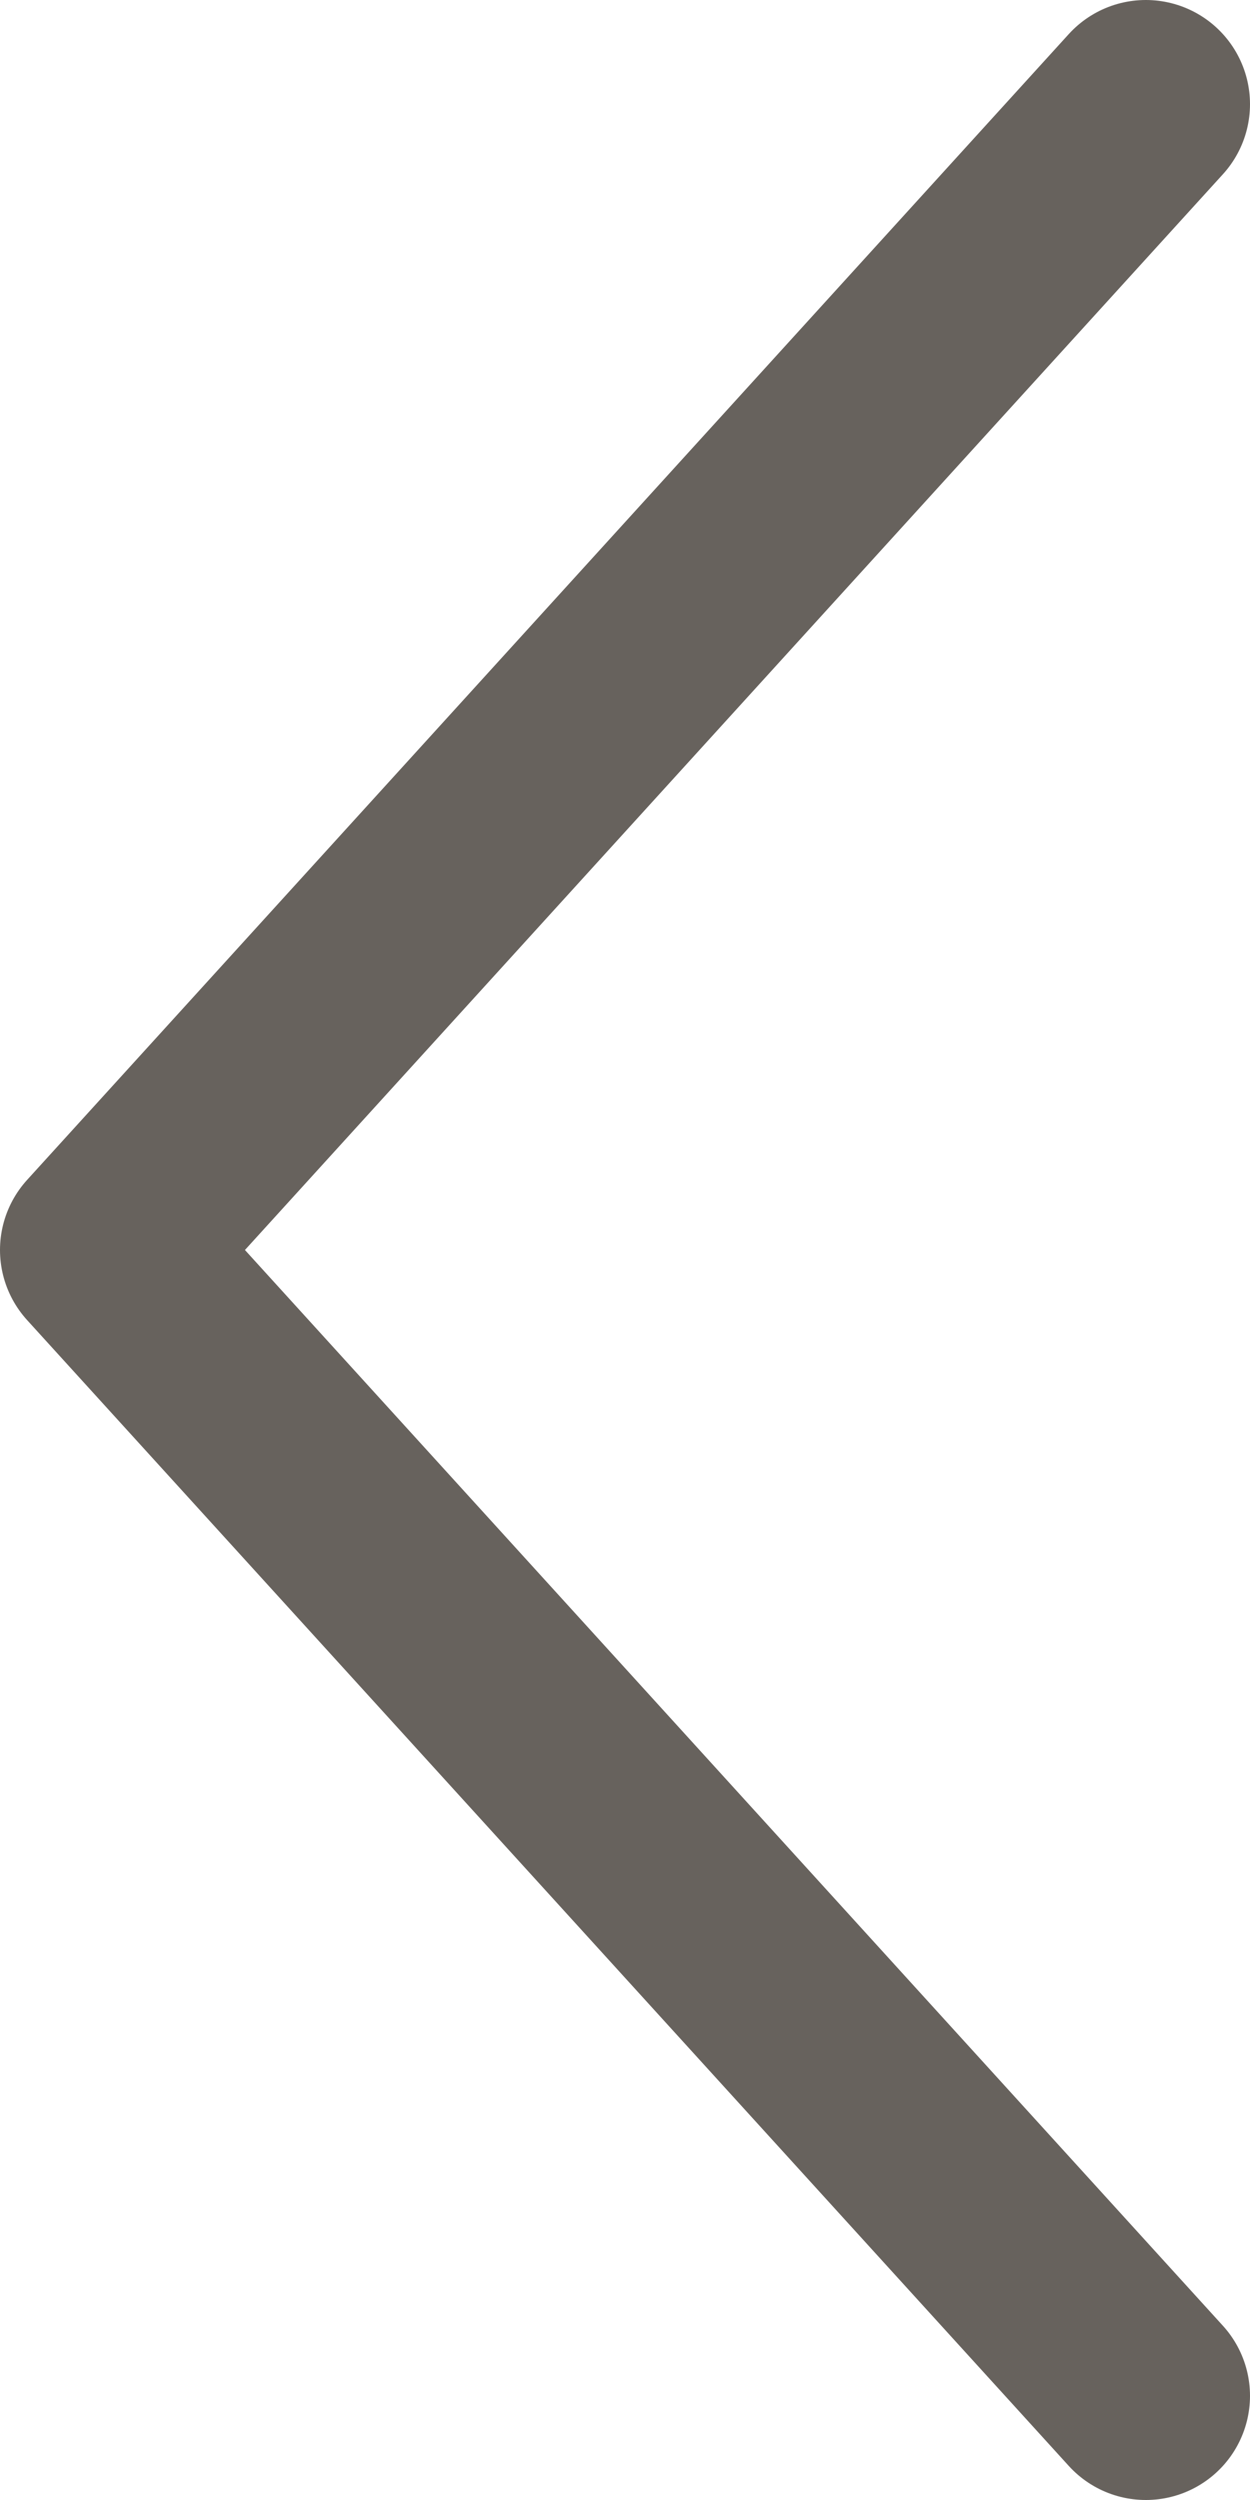
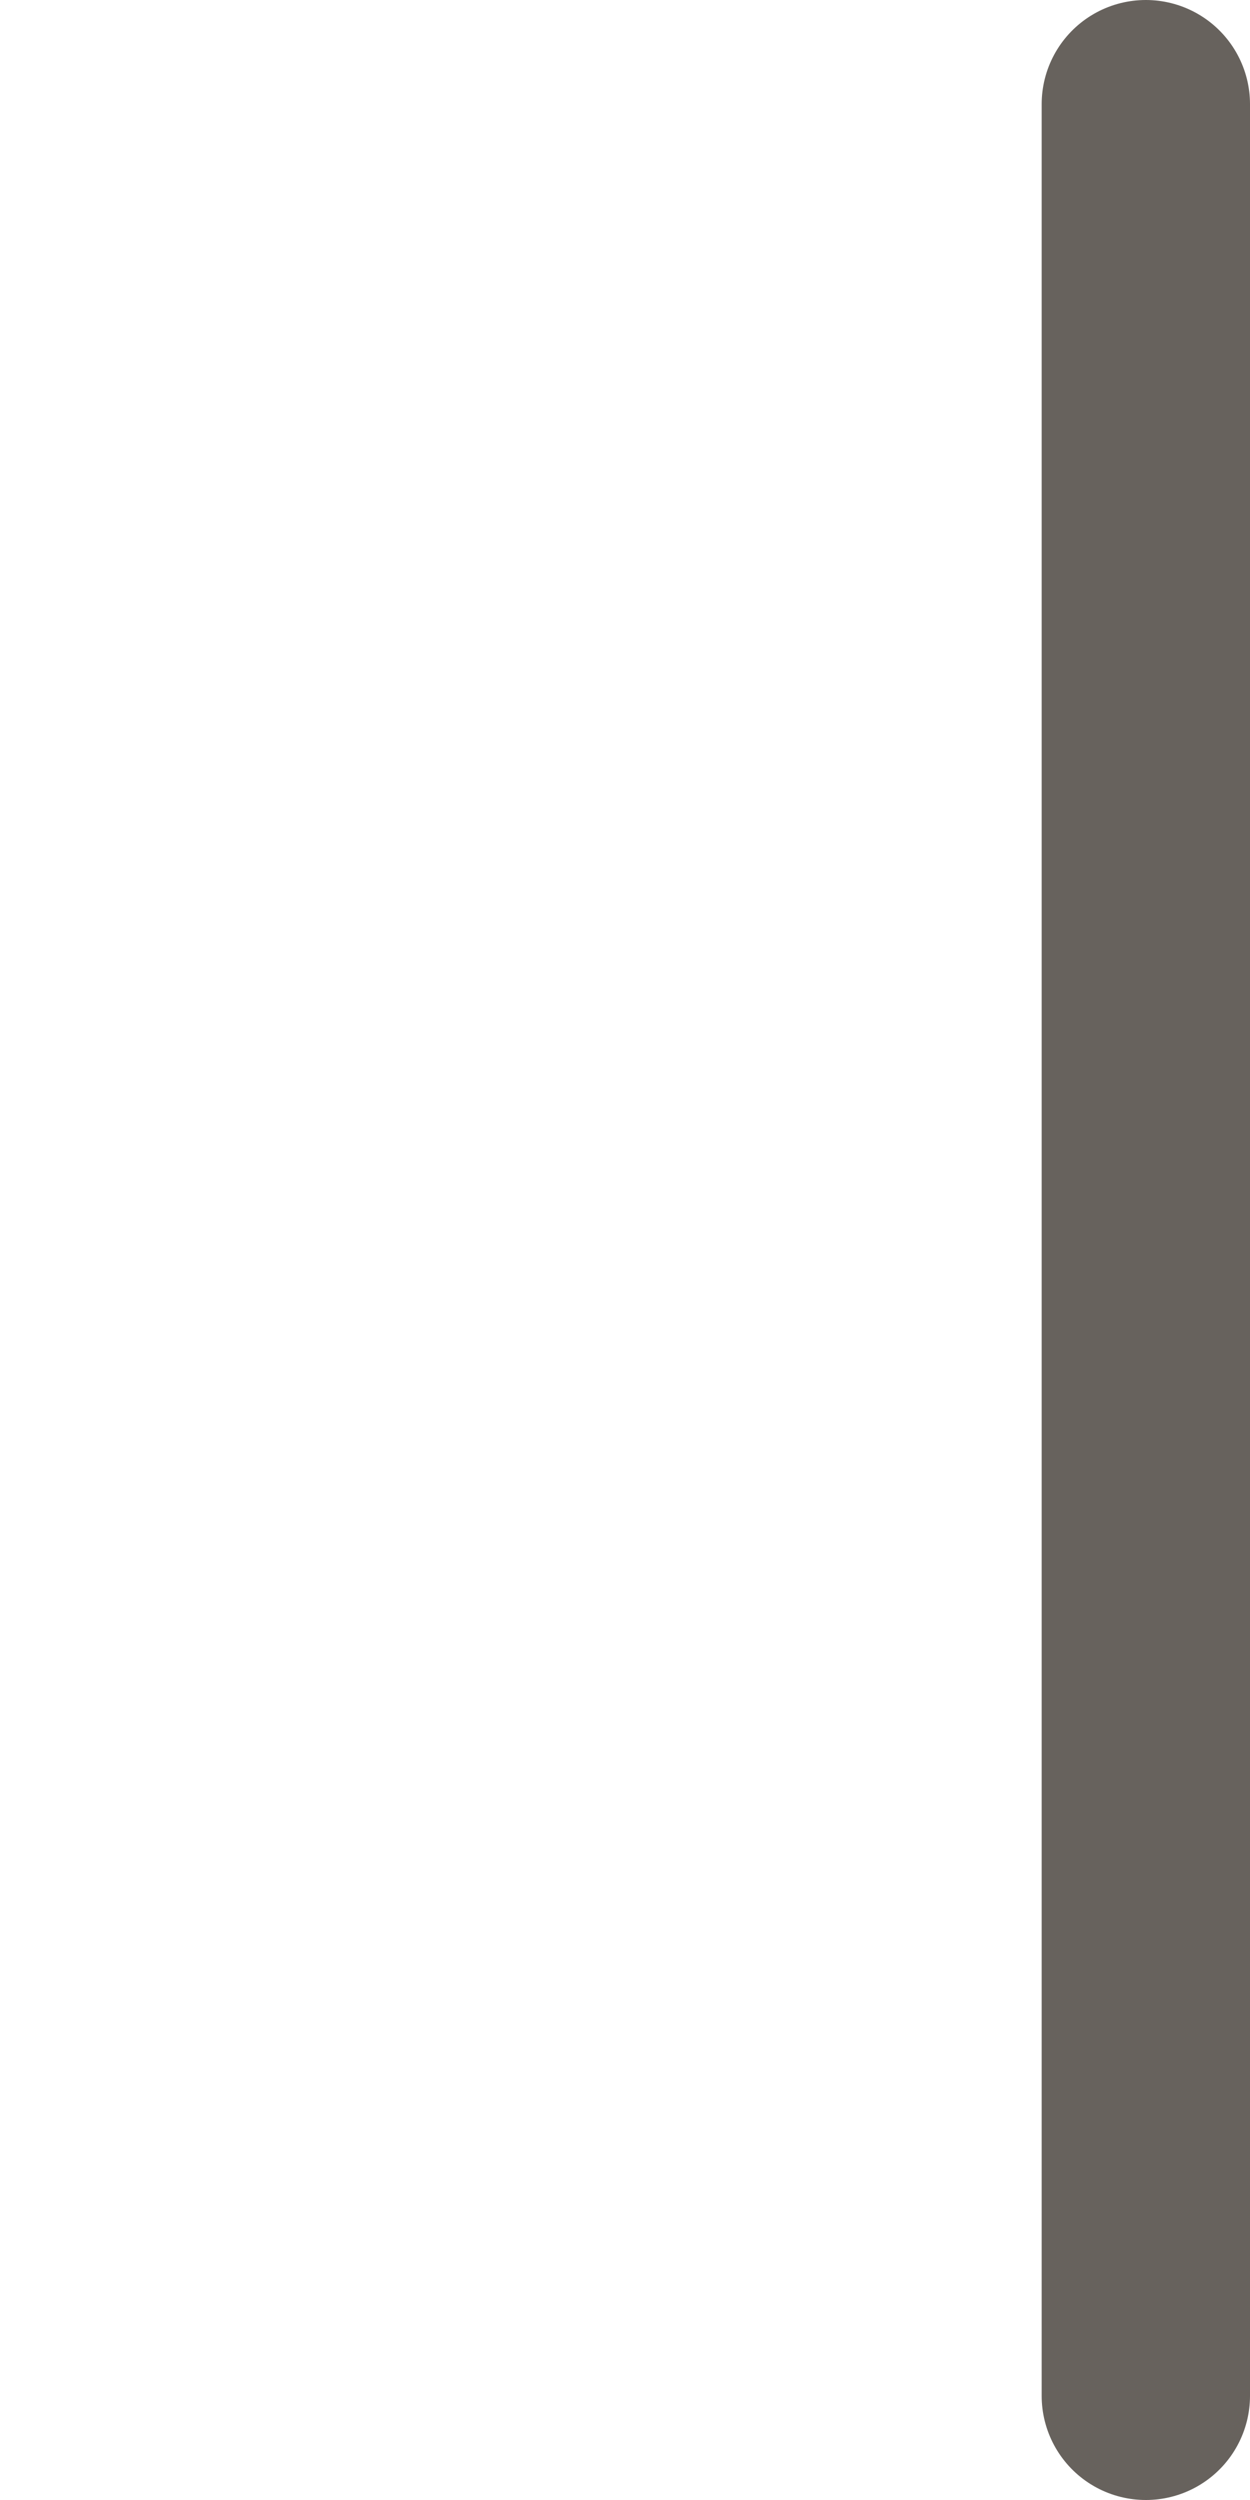
<svg xmlns="http://www.w3.org/2000/svg" width="12" height="24" viewBox="0 0 12 24" fill="none">
-   <path d="M11 23L1 12L11 1" stroke="#67625D" stroke-width="2" stroke-linecap="round" stroke-linejoin="round" />
+   <path d="M11 23L11 1" stroke="#67625D" stroke-width="2" stroke-linecap="round" stroke-linejoin="round" />
</svg>